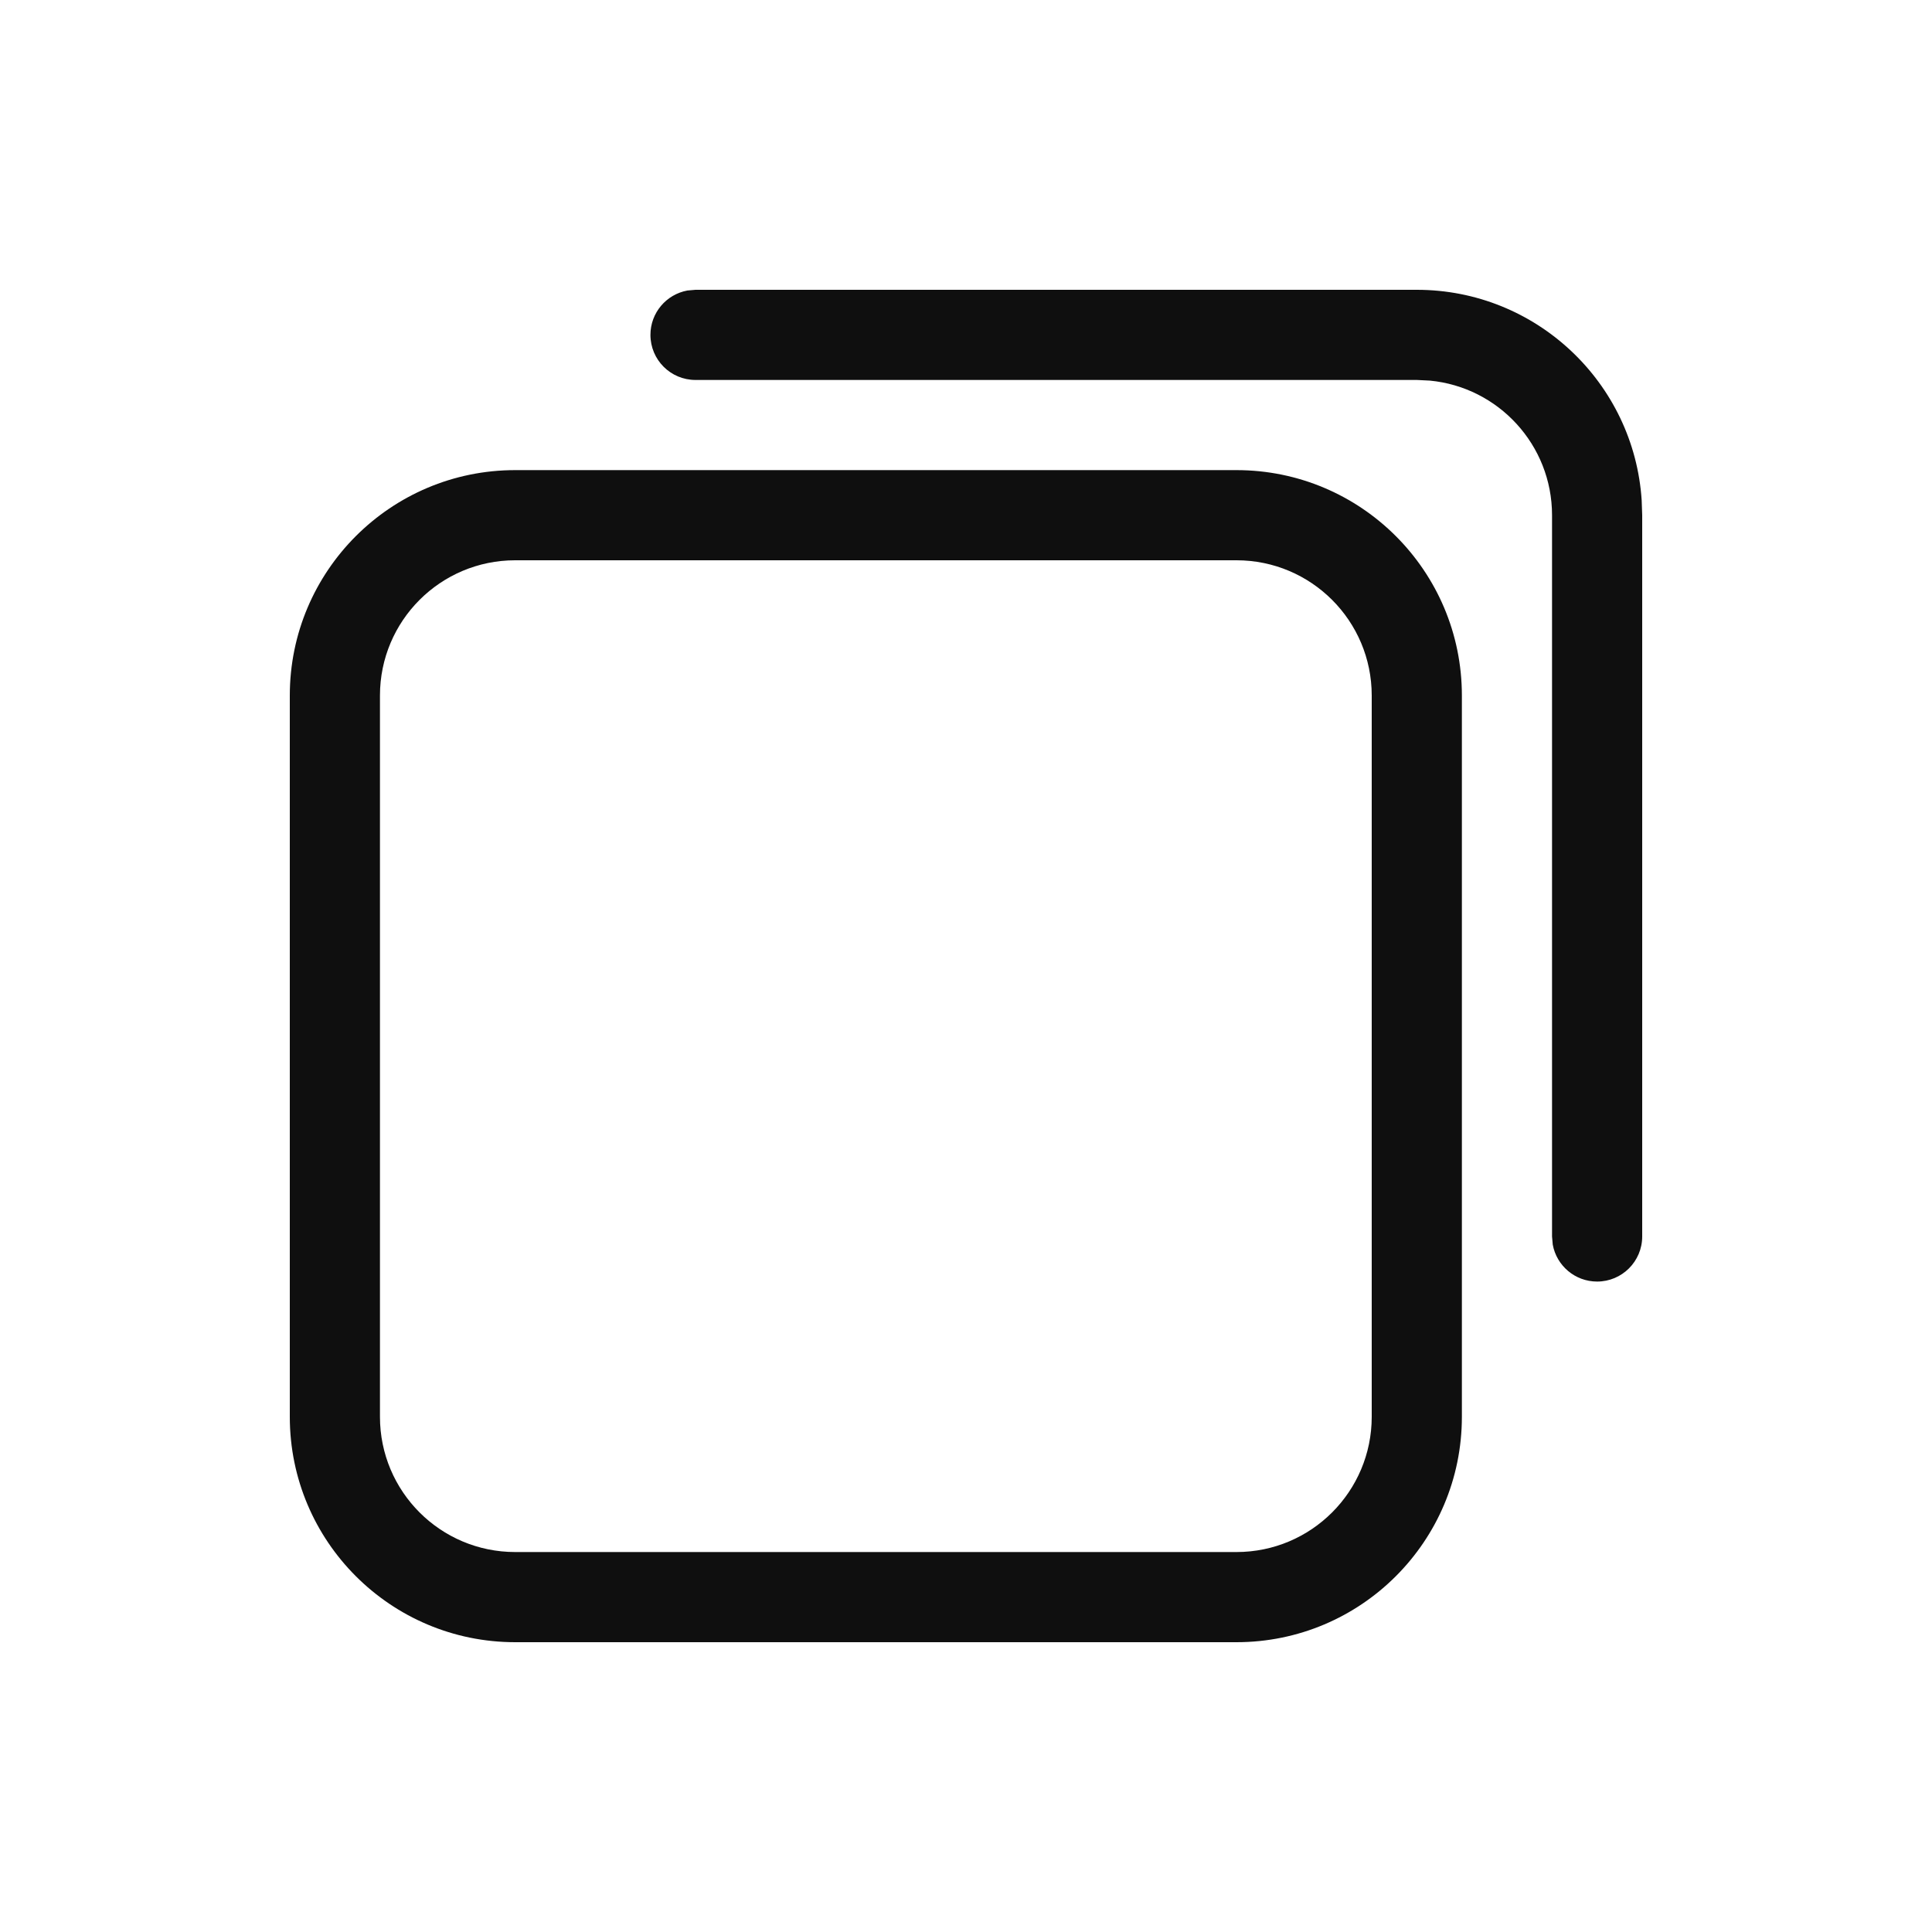
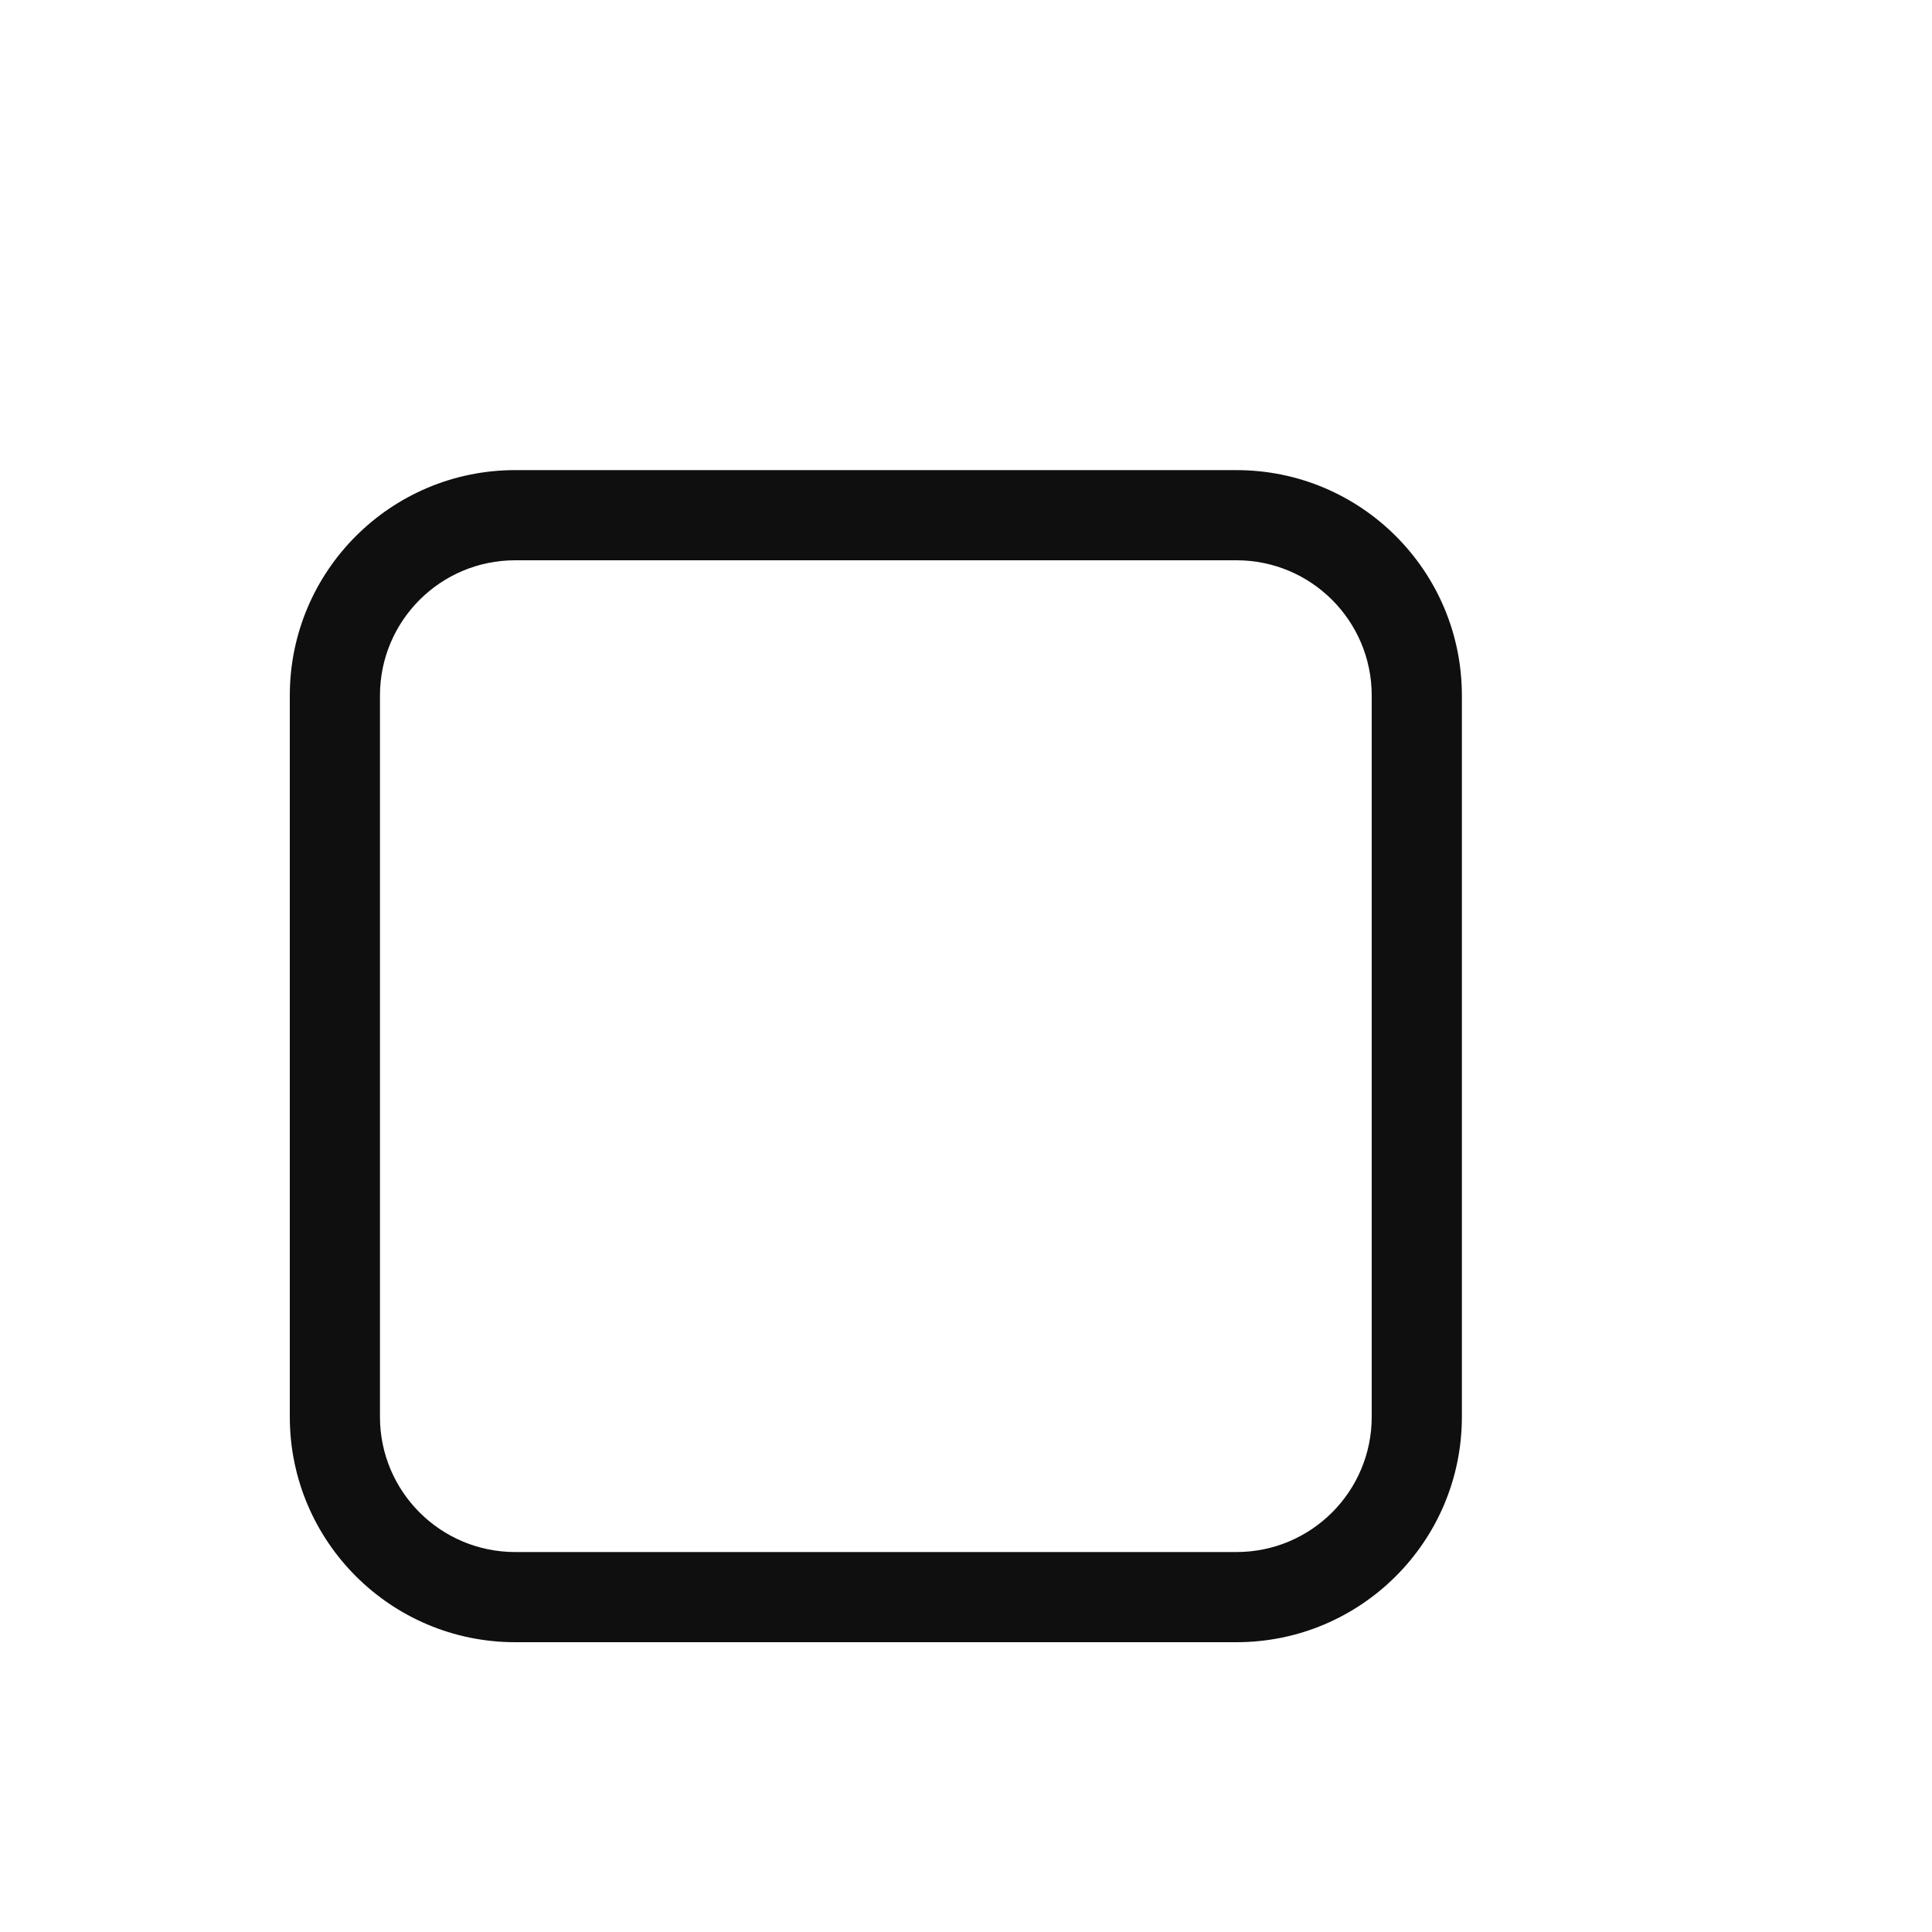
<svg xmlns="http://www.w3.org/2000/svg" width="30" height="30" viewBox="0 0 30 30" fill="none">
  <path fill-rule="evenodd" clip-rule="evenodd" d="M8 7.3H19.2C21.133 7.3 22.7 8.867 22.7 10.8V22C22.7 23.933 21.133 25.5 19.2 25.5H8C6.067 25.5 4.5 23.933 4.5 22V10.8C4.5 8.867 6.067 7.3 8 7.3ZM19.2 8.7H8C6.84 8.7 5.9 9.64 5.9 10.8V22C5.9 23.16 6.84 24.1 8 24.1H19.2C20.36 24.1 21.3 23.16 21.3 22V10.8C21.3 9.64 20.36 8.7 19.2 8.7Z" fill="#0F0F0F" />
-   <path d="M22 4.5C23.855 4.5 25.374 5.944 25.492 7.77L25.5 8V19.2C25.5 19.587 25.186 19.9 24.8 19.9C24.456 19.9 24.17 19.652 24.111 19.326L24.1 19.2V8C24.1 6.908 23.267 6.011 22.202 5.91L22 5.9H10.8C10.413 5.9 10.1 5.587 10.1 5.2C10.1 4.856 10.347 4.571 10.674 4.511L10.8 4.5H22Z" fill="#0F0F0F" />
</svg>